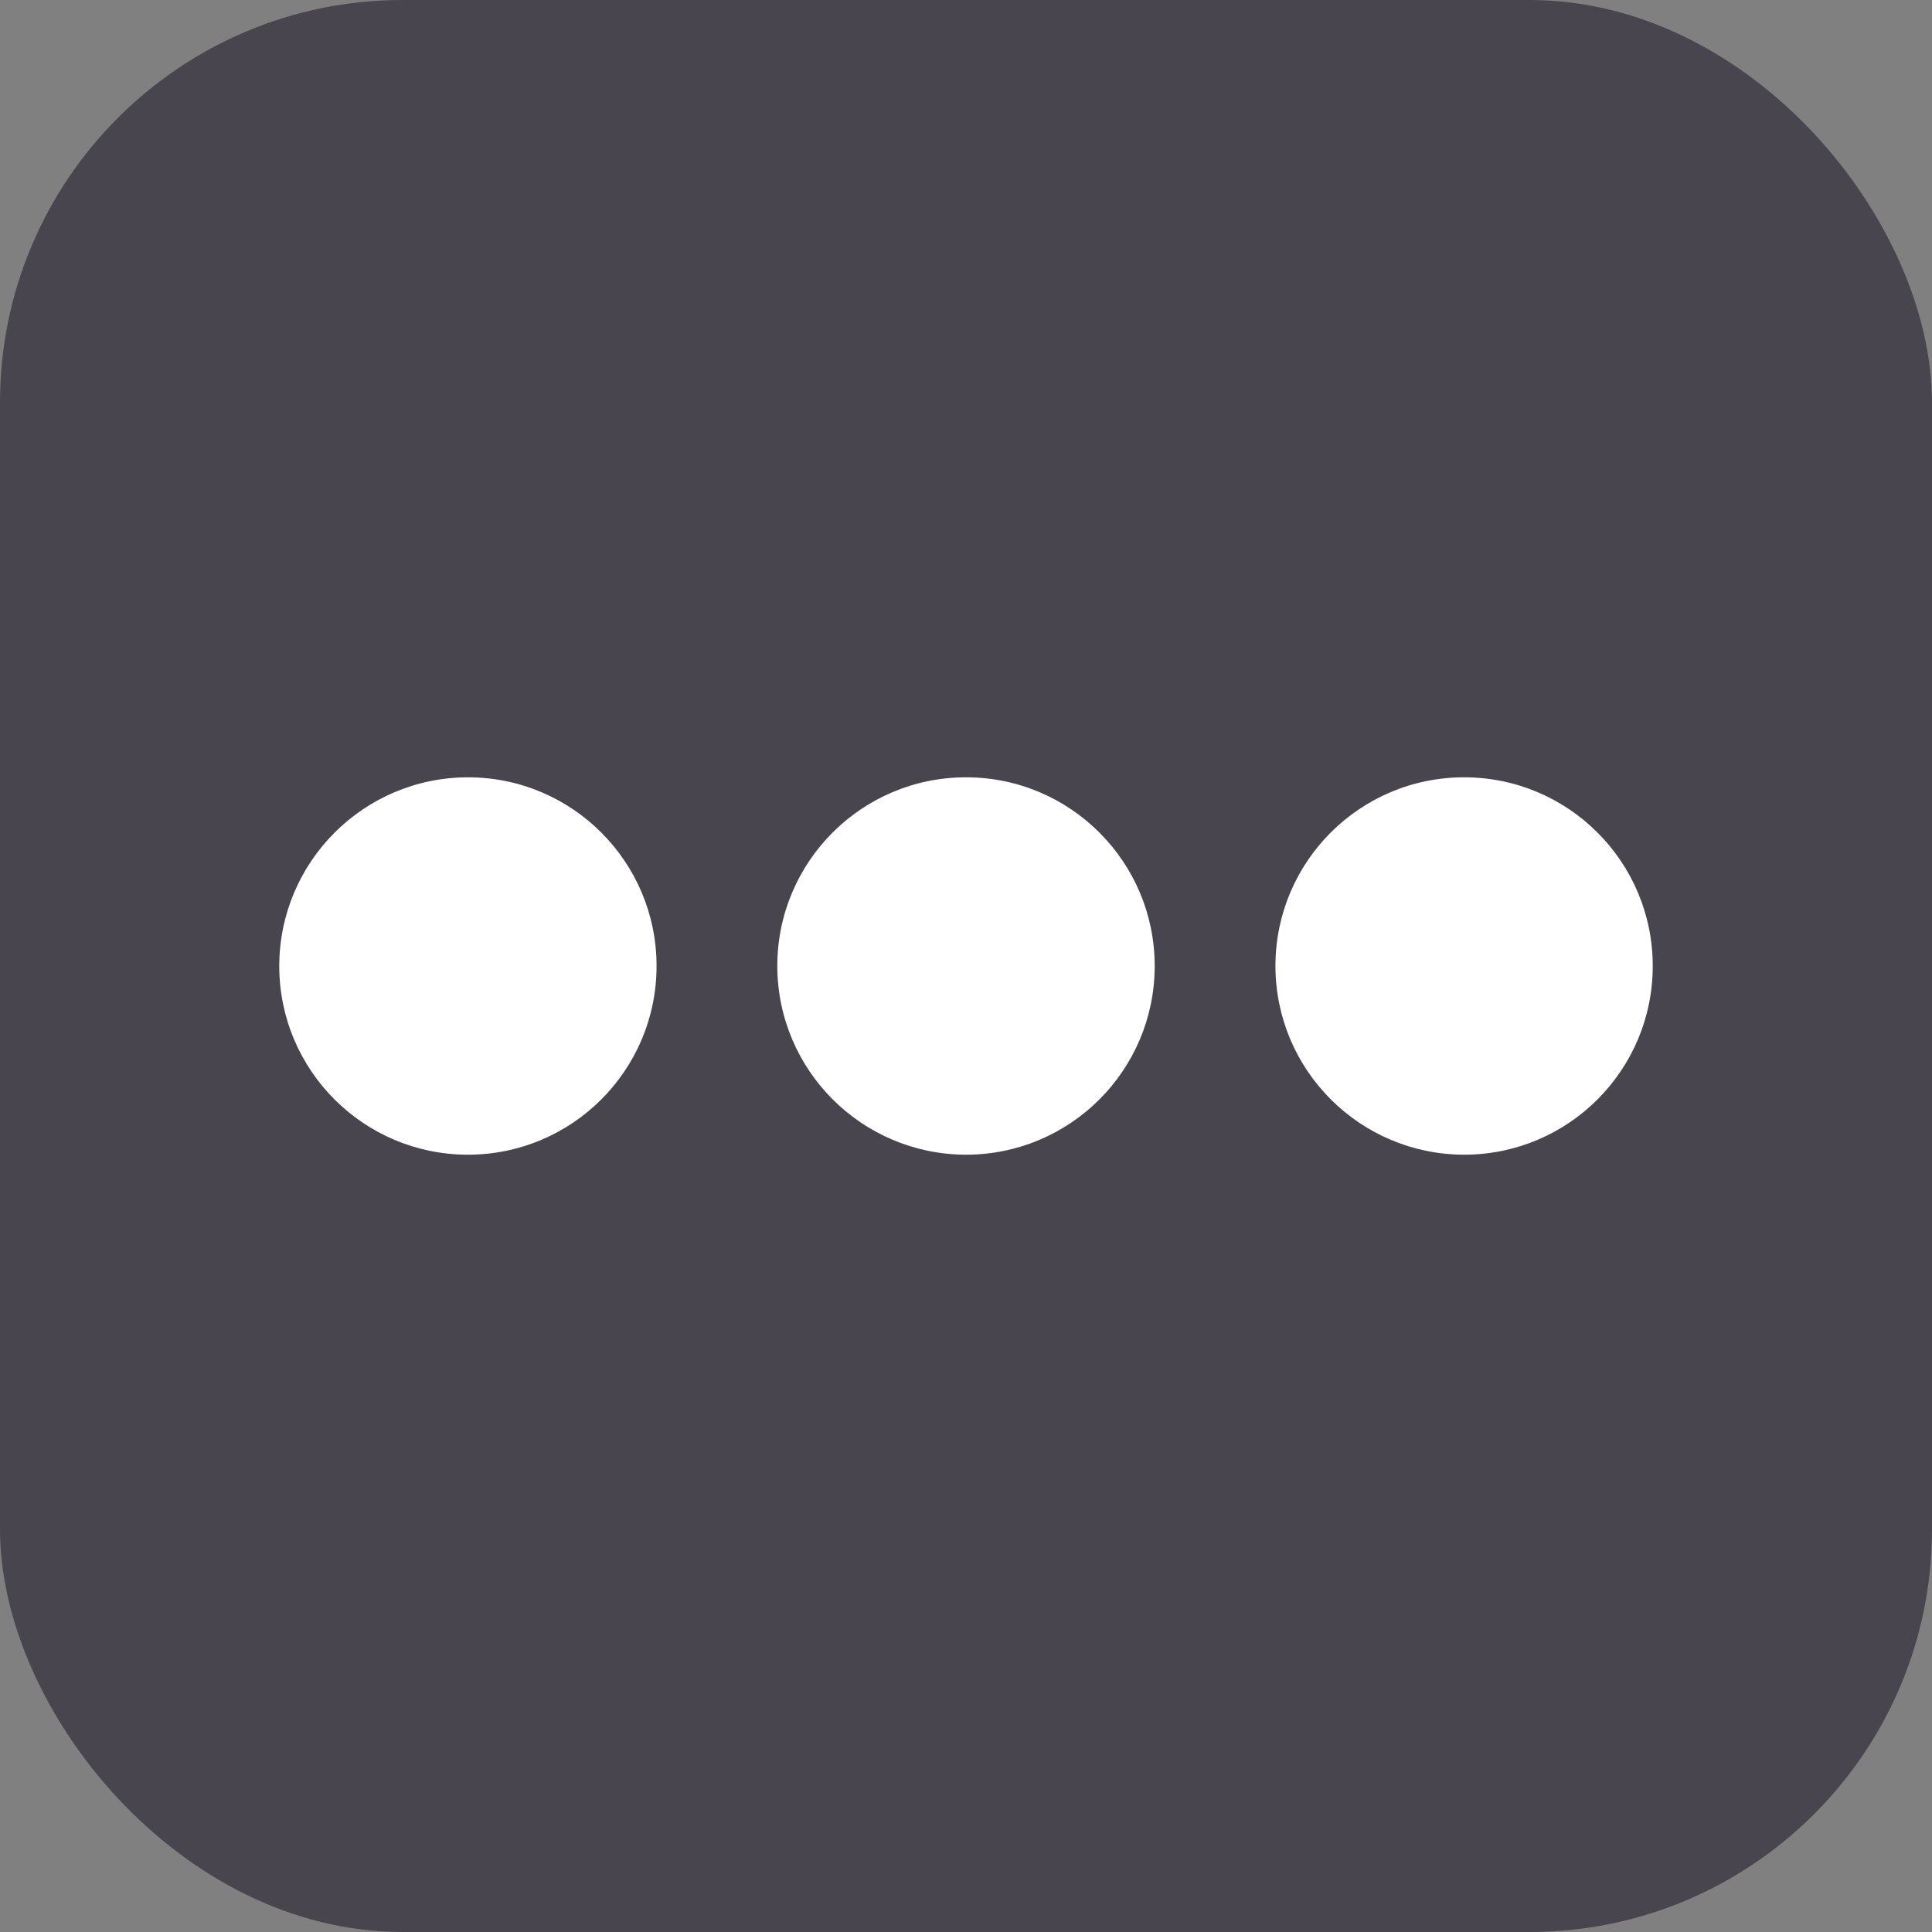
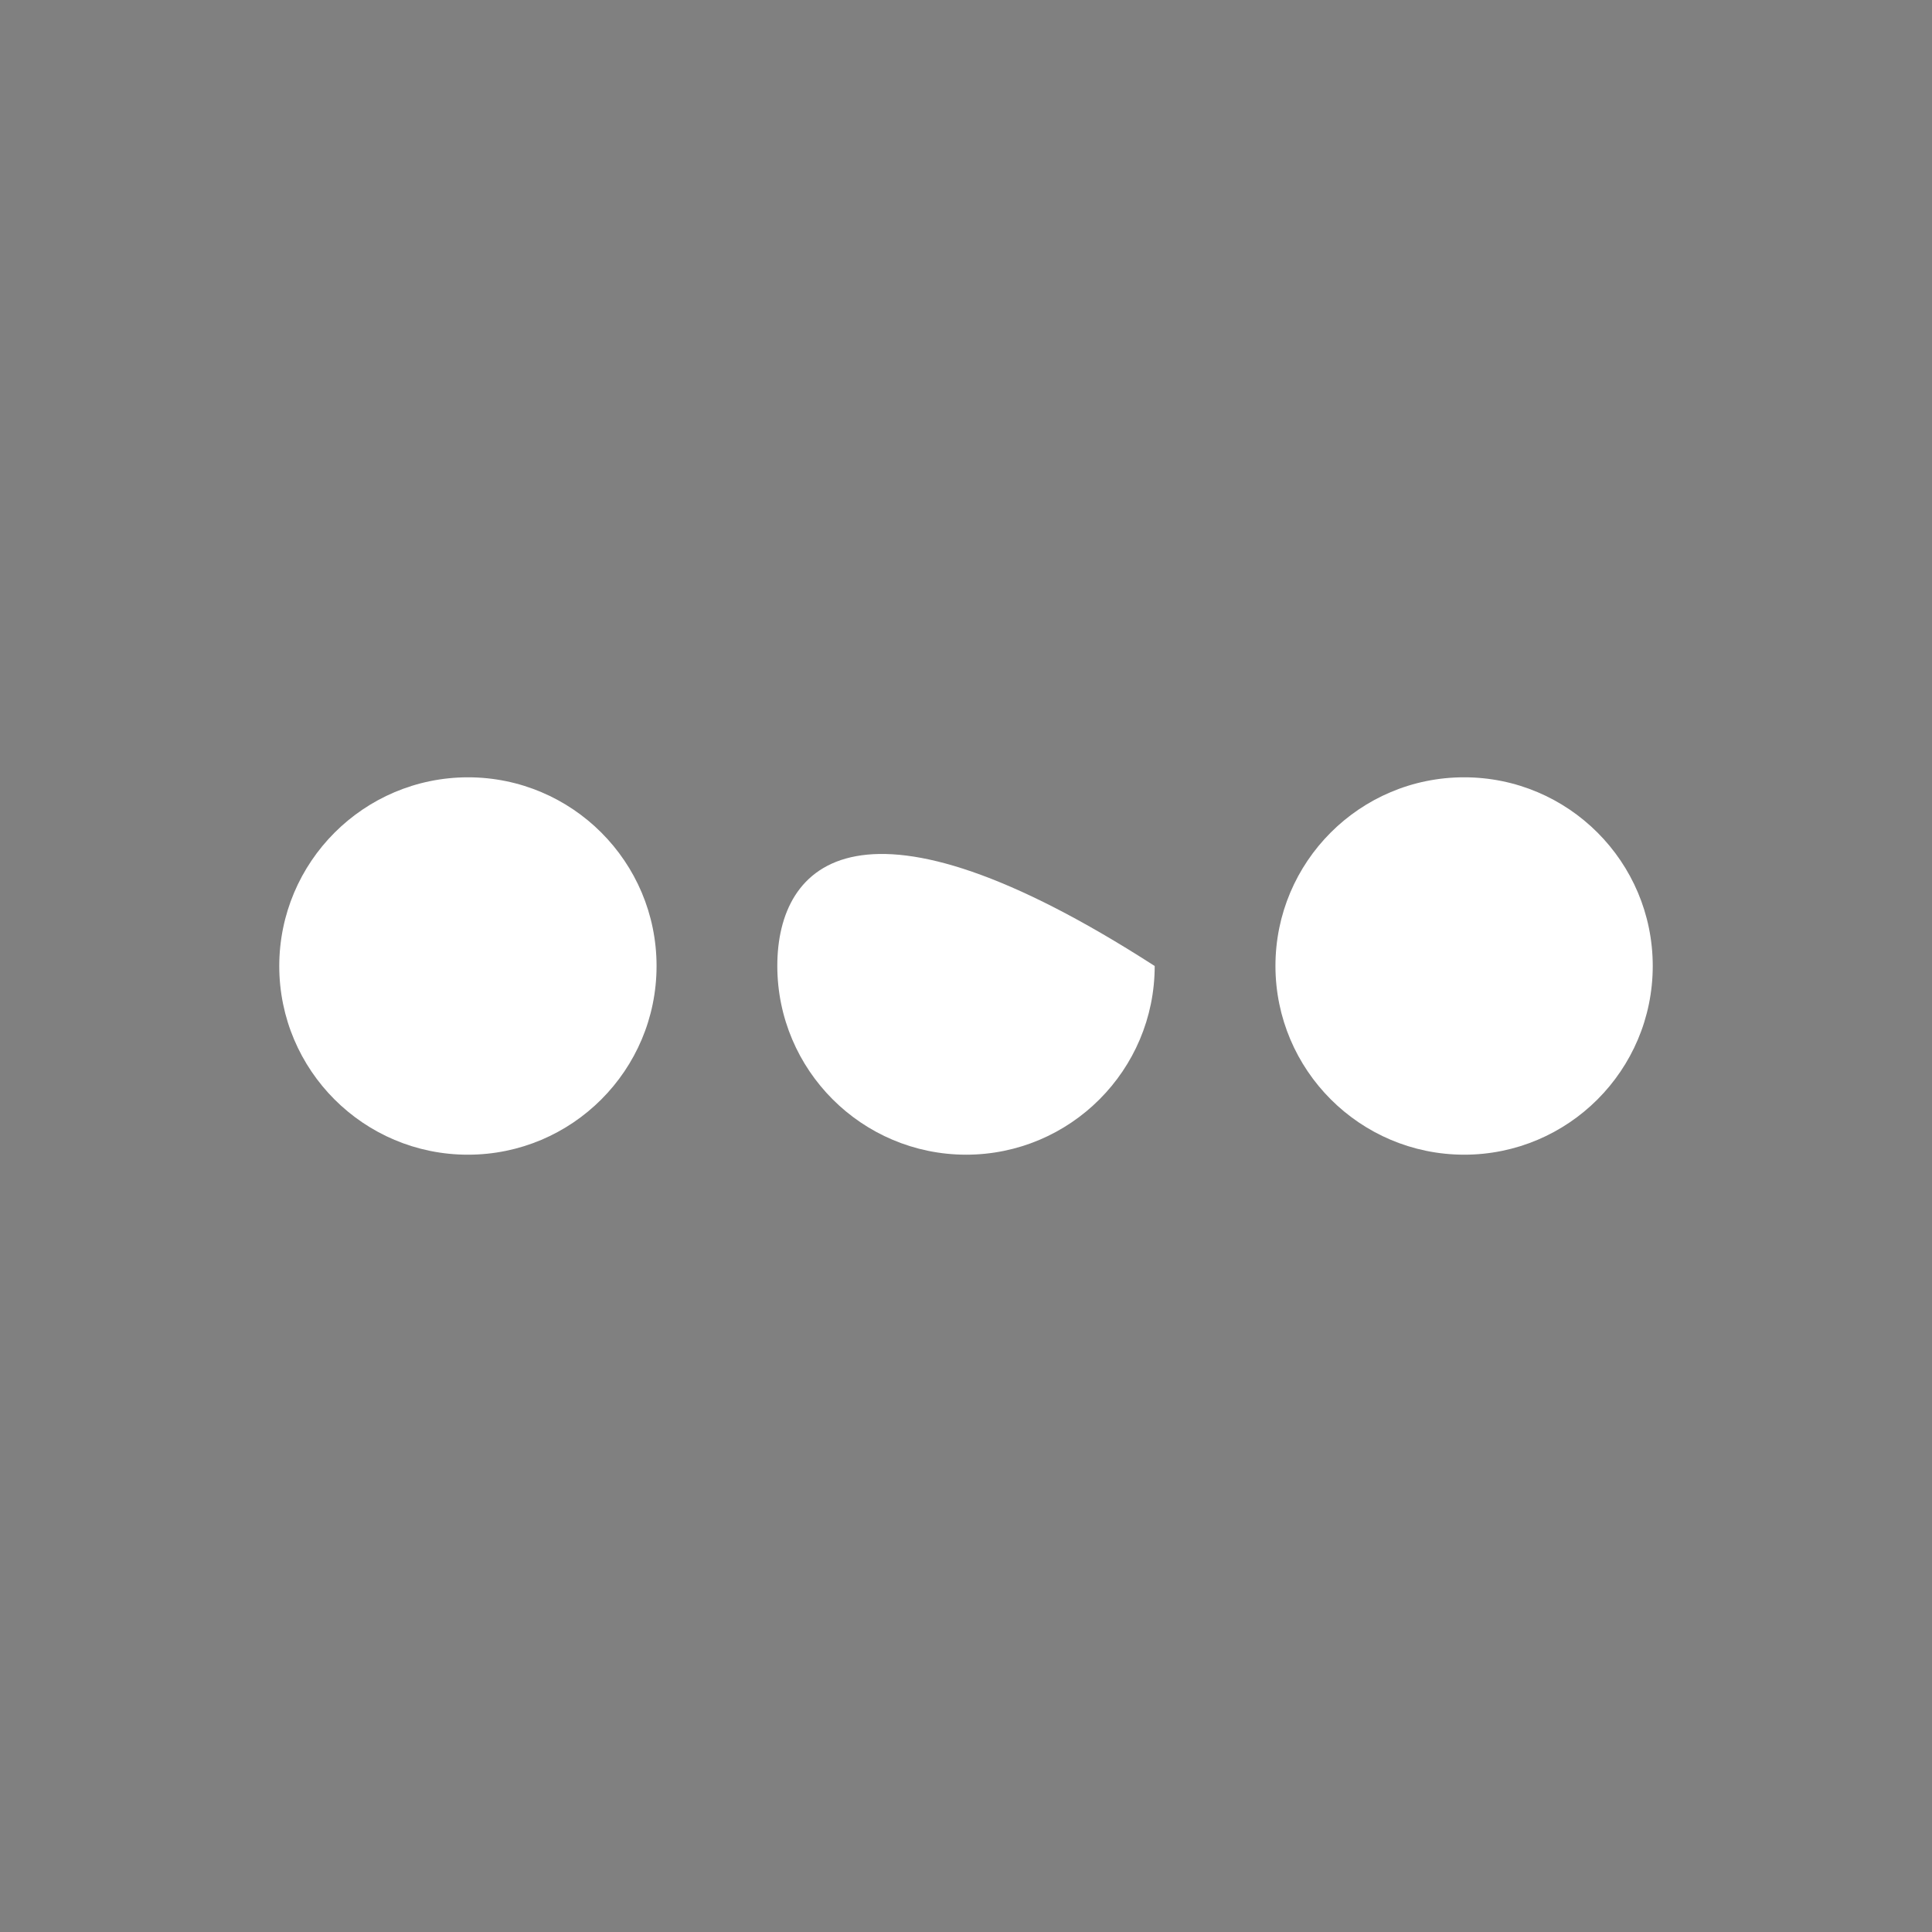
<svg xmlns="http://www.w3.org/2000/svg" width="48" height="48" viewBox="0 0 48 48" fill="none">
  <rect x="0" y="0" width="48" height="48" fill="#808080" stroke="none" />
-   <rect width="48" height="48" rx="10" fill="#49454E" />
  <path d="M6.938 24C6.938 26.589 9.036 28.688 11.625 28.688C14.214 28.688 16.312 26.589 16.312 24C16.312 21.411 14.214 19.312 11.625 19.312C9.037 19.316 6.941 21.413 6.938 24Z" fill="white" />
-   <path d="M24 28.688C26.589 28.688 28.688 26.589 28.688 24C28.688 21.411 26.589 19.312 24 19.312C21.411 19.312 19.312 21.411 19.312 24C19.316 26.588 21.413 28.684 24 28.688Z" fill="white" />
+   <path d="M24 28.688C26.589 28.688 28.688 26.589 28.688 24C21.411 19.312 19.312 21.411 19.312 24C19.316 26.588 21.413 28.684 24 28.688Z" fill="white" />
  <path d="M36.375 28.688C38.964 28.688 41.062 26.589 41.062 24C41.062 21.411 38.964 19.312 36.375 19.312C33.786 19.312 31.688 21.411 31.688 24C31.691 26.588 33.788 28.684 36.375 28.688Z" fill="white" />
</svg>